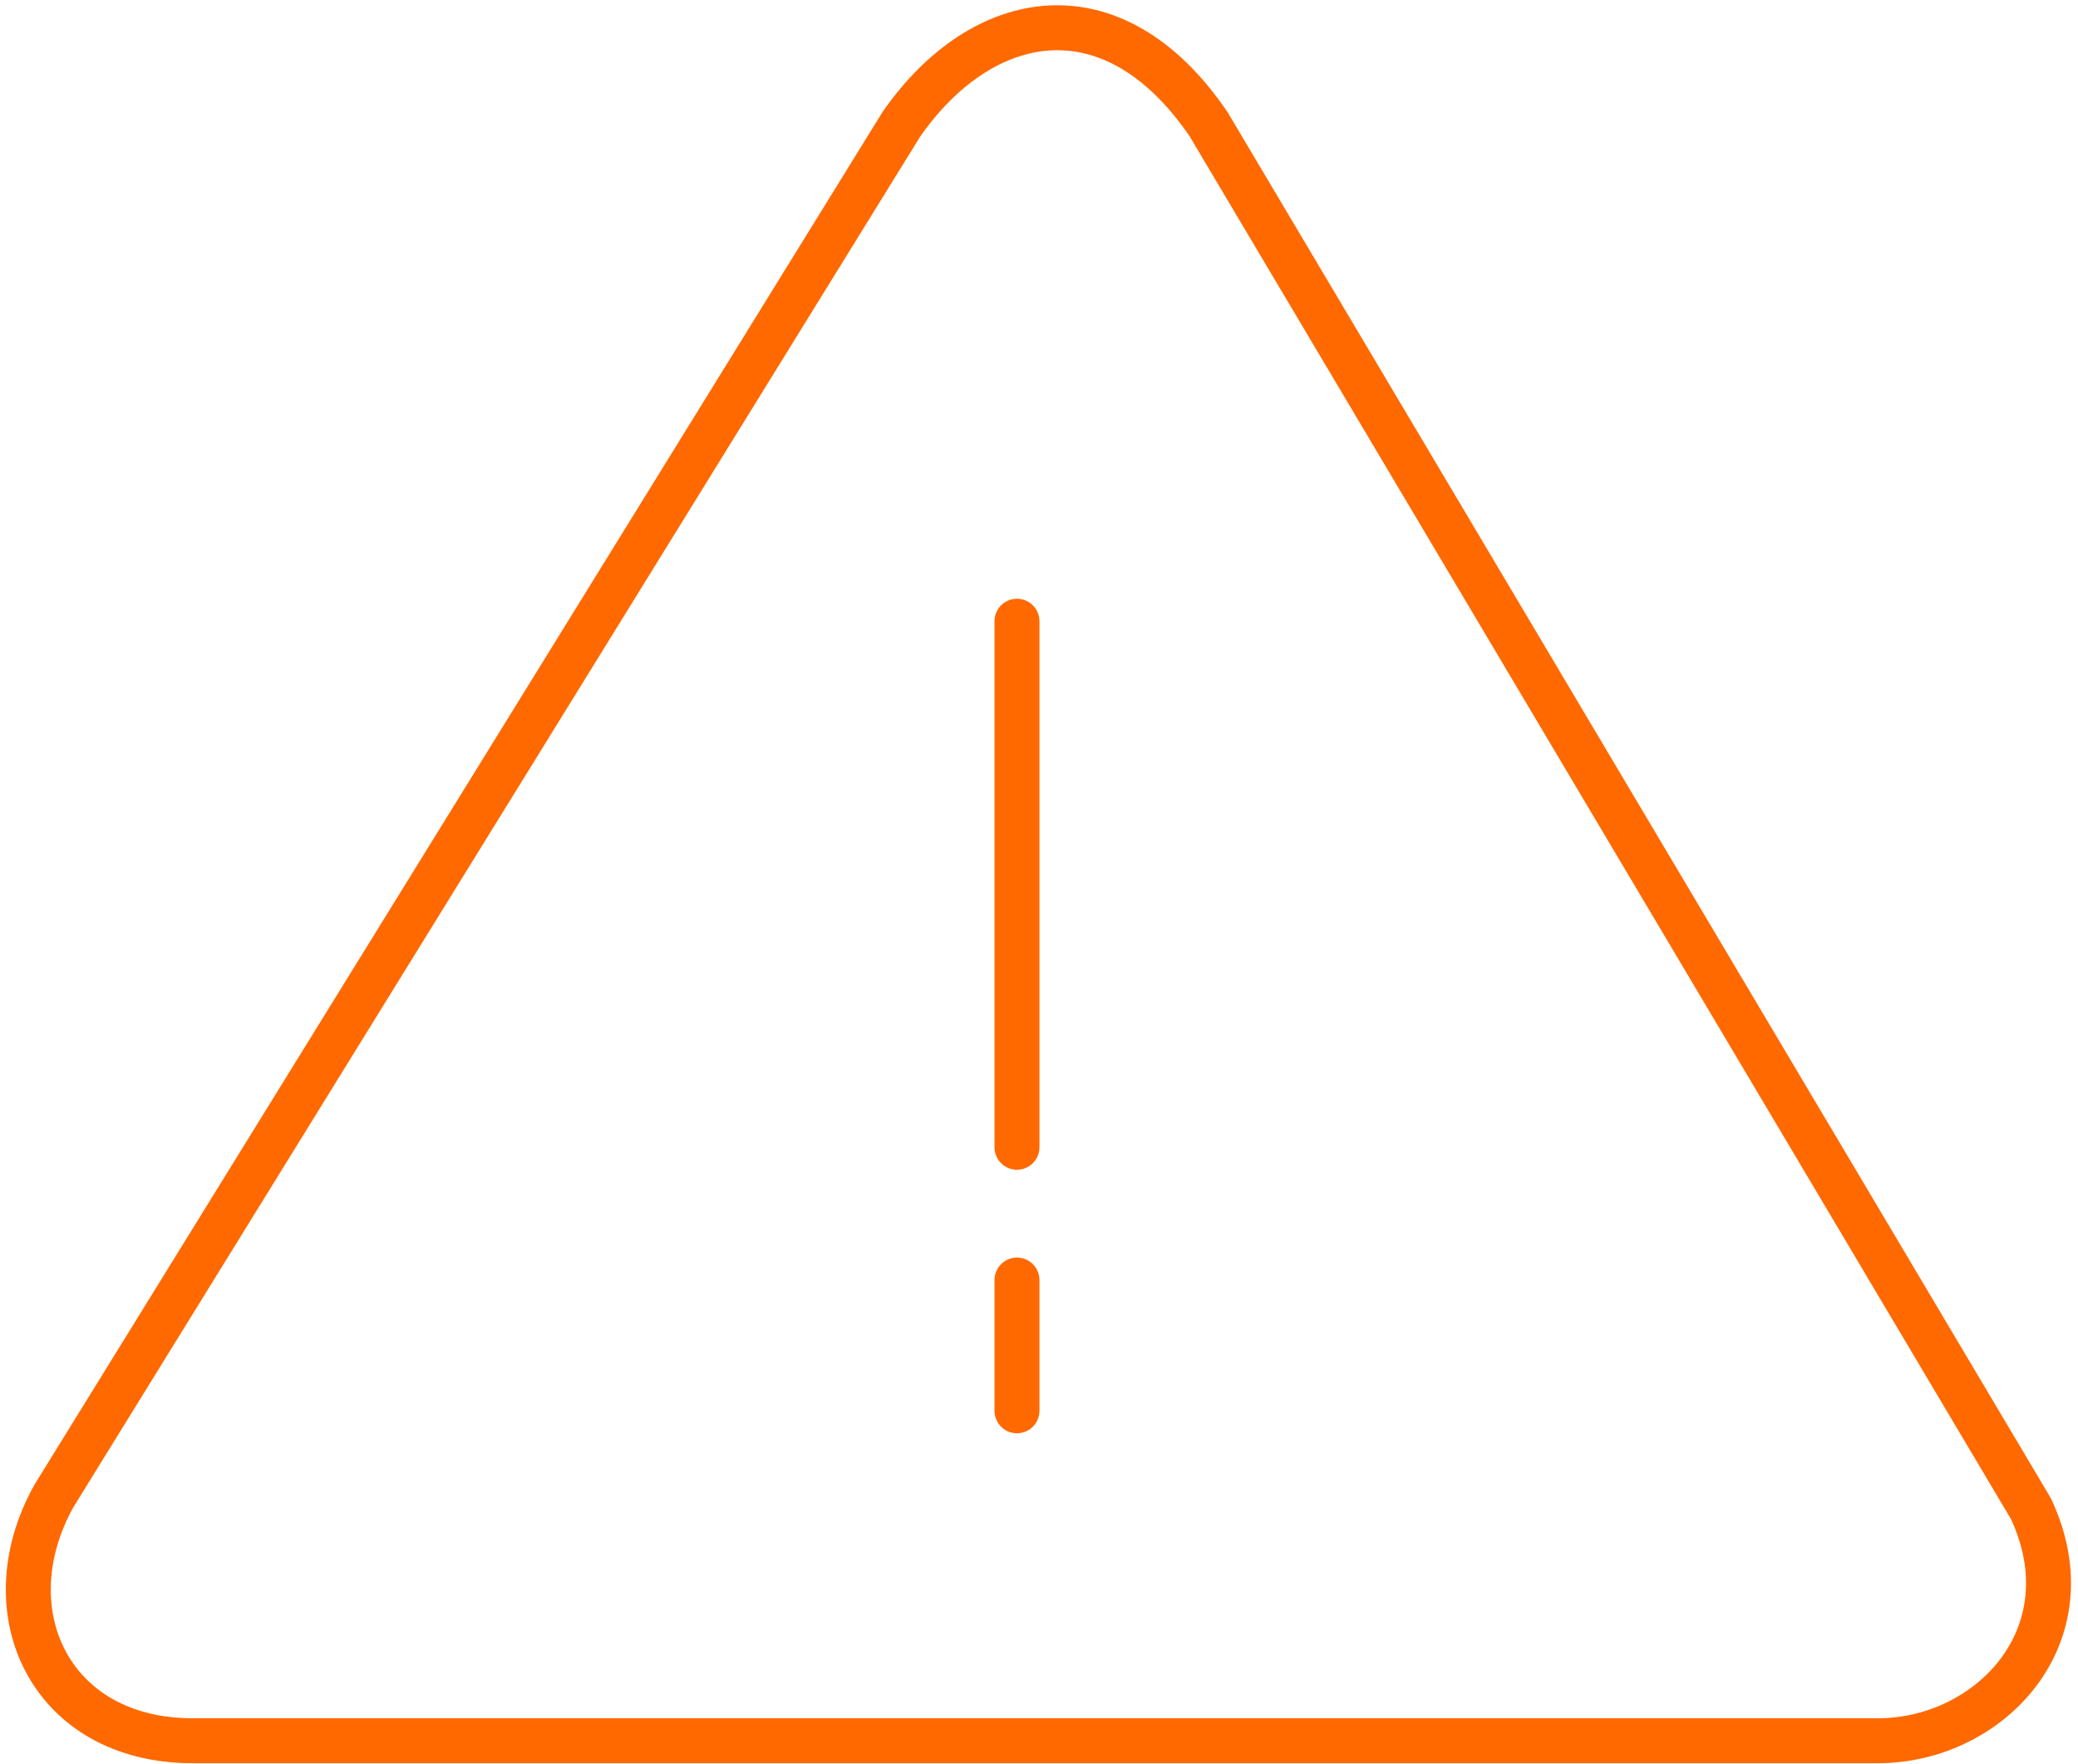
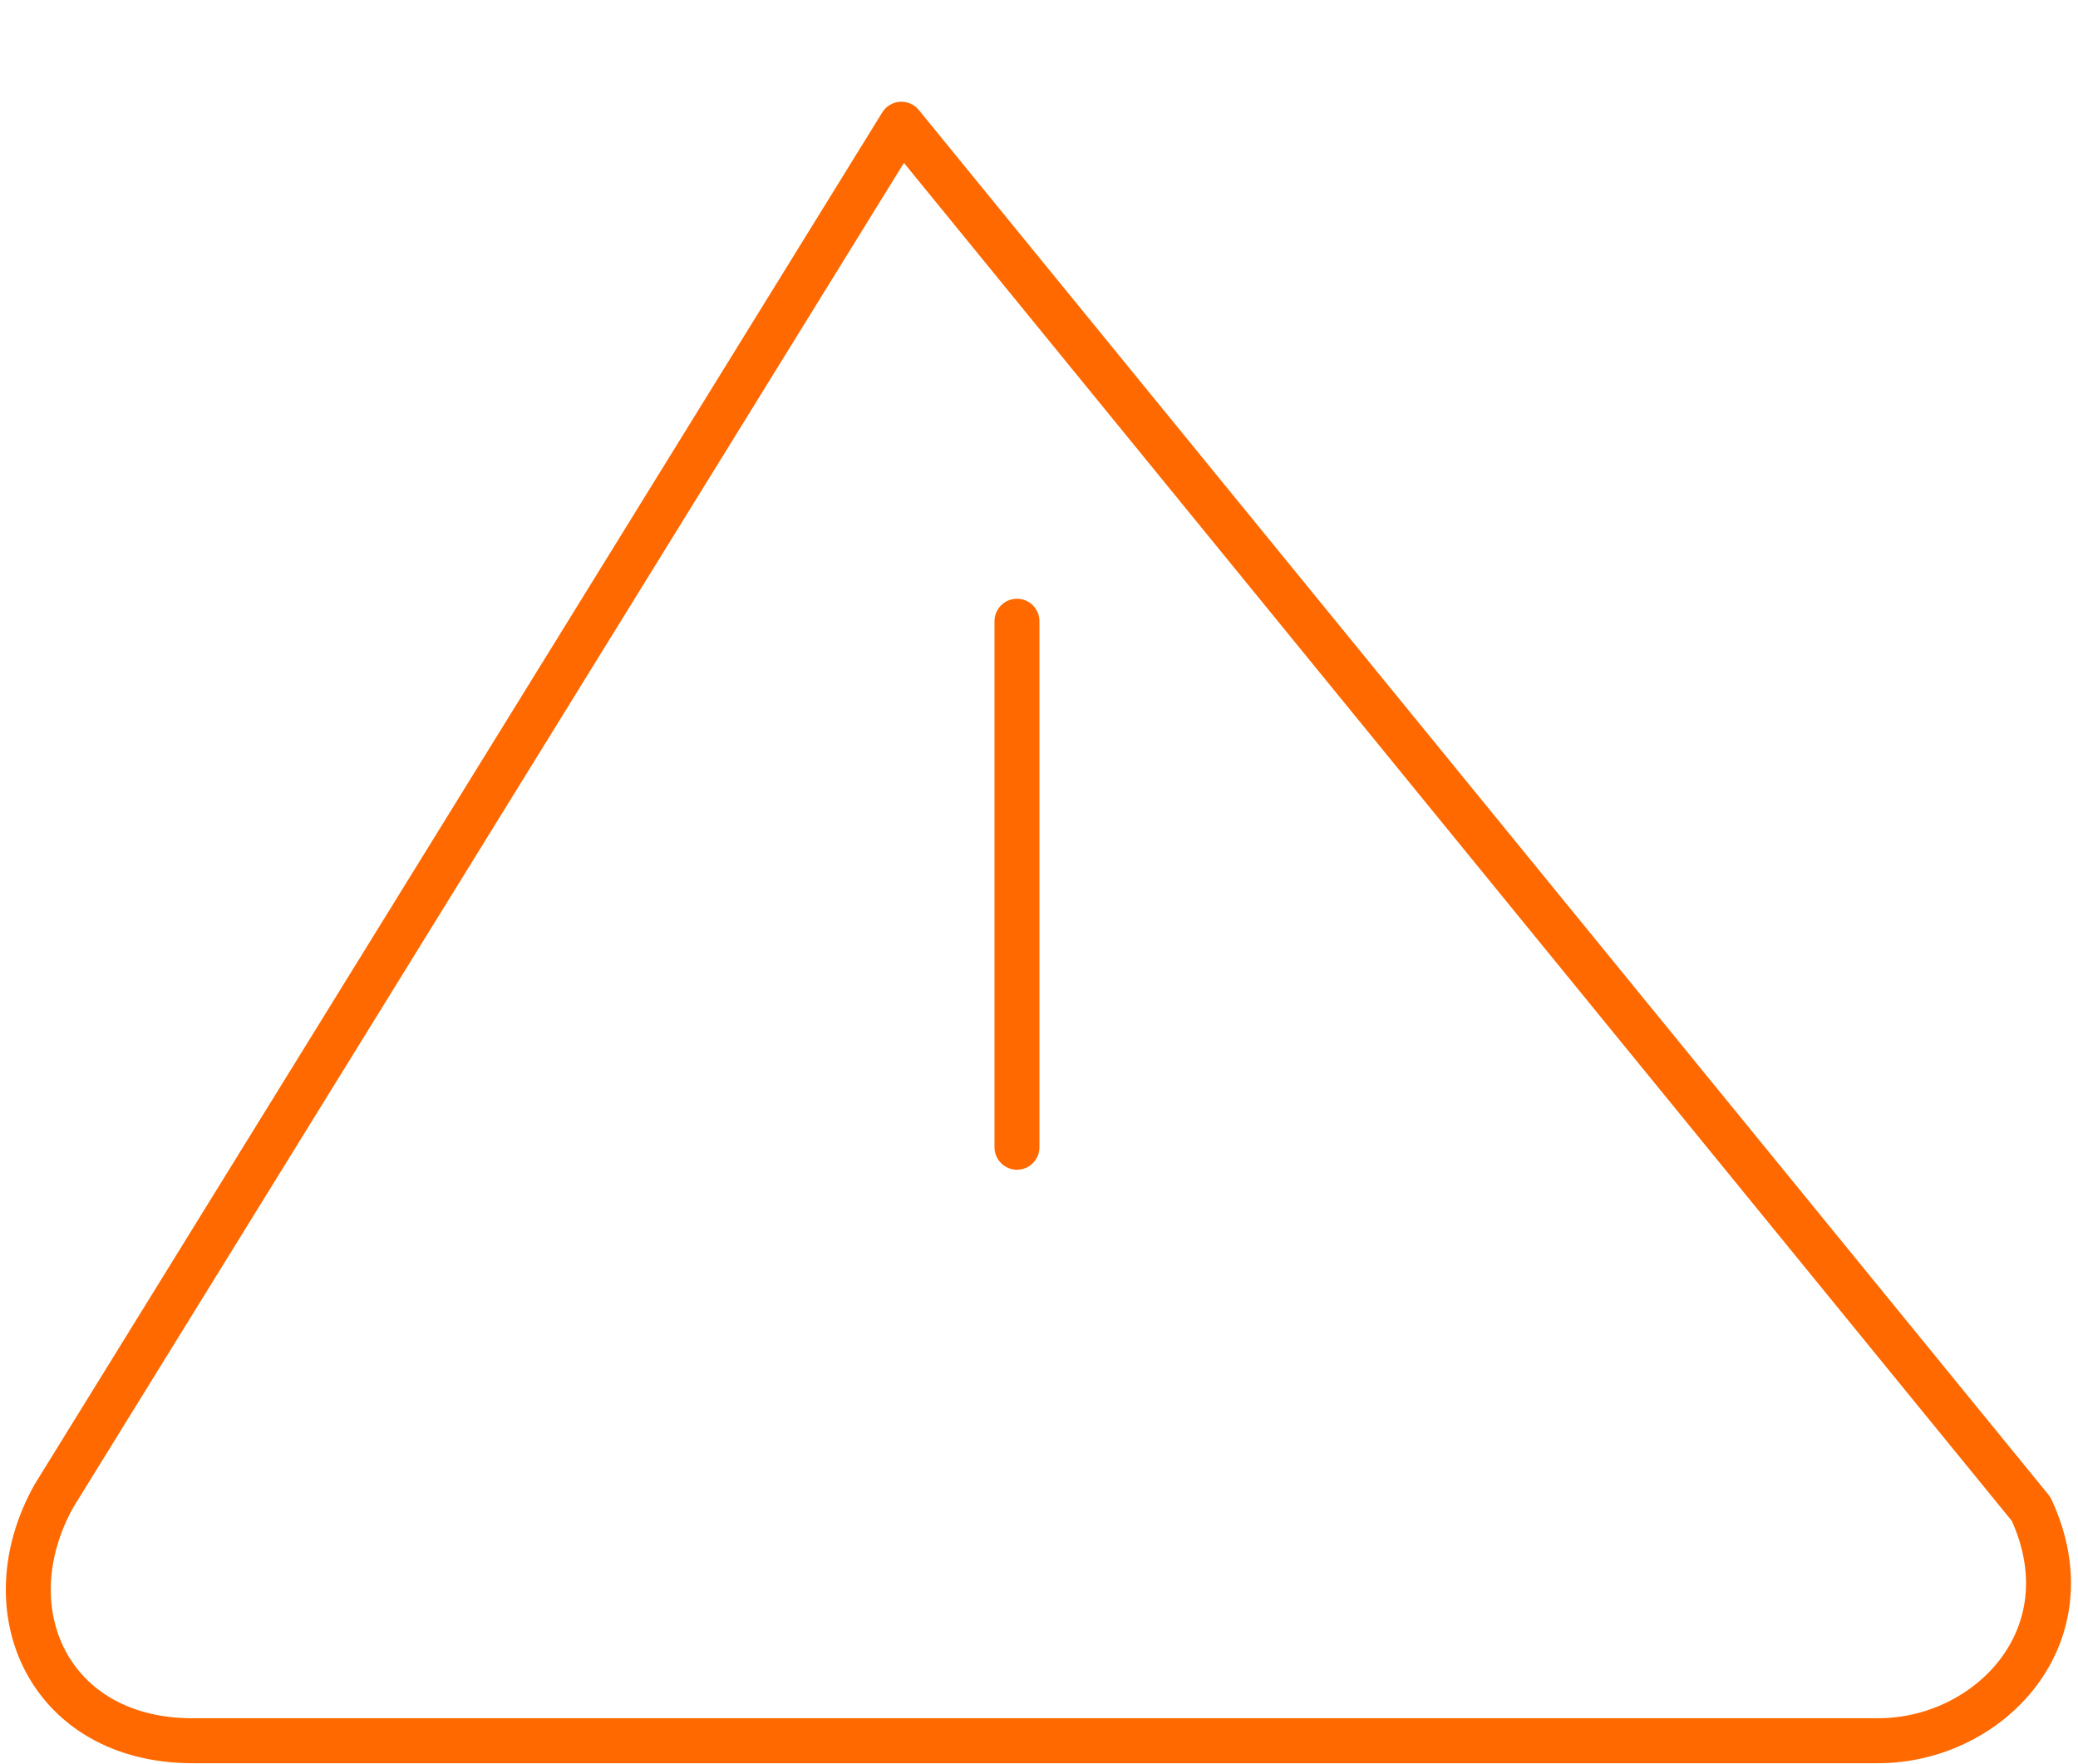
<svg xmlns="http://www.w3.org/2000/svg" width="278" height="236" viewBox="0 0 278 236" fill="none">
-   <path d="M7.22 200.098L120.591 16.616C131.393 1.114 148.868 -2.214 161.689 16.616L271.723 201.85C279.627 218.84 266.103 232.853 251.262 232.853H25.749C6.693 232.853 -1.386 215.512 7.22 200.098Z" stroke="#FF6900" stroke-width="6.013" stroke-linecap="round" stroke-linejoin="round" />
+   <path d="M7.22 200.098L120.591 16.616L271.723 201.85C279.627 218.84 266.103 232.853 251.262 232.853H25.749C6.693 232.853 -1.386 215.512 7.22 200.098Z" stroke="#FF6900" stroke-width="6.013" stroke-linecap="round" stroke-linejoin="round" />
  <line x1="136.053" y1="83.099" x2="136.053" y2="153.466" stroke="#FF6900" stroke-width="6.013" stroke-linecap="round" />
-   <line x1="136.053" y1="171.23" x2="136.053" y2="188.718" stroke="#FF6900" stroke-width="6.013" stroke-linecap="round" />
</svg>